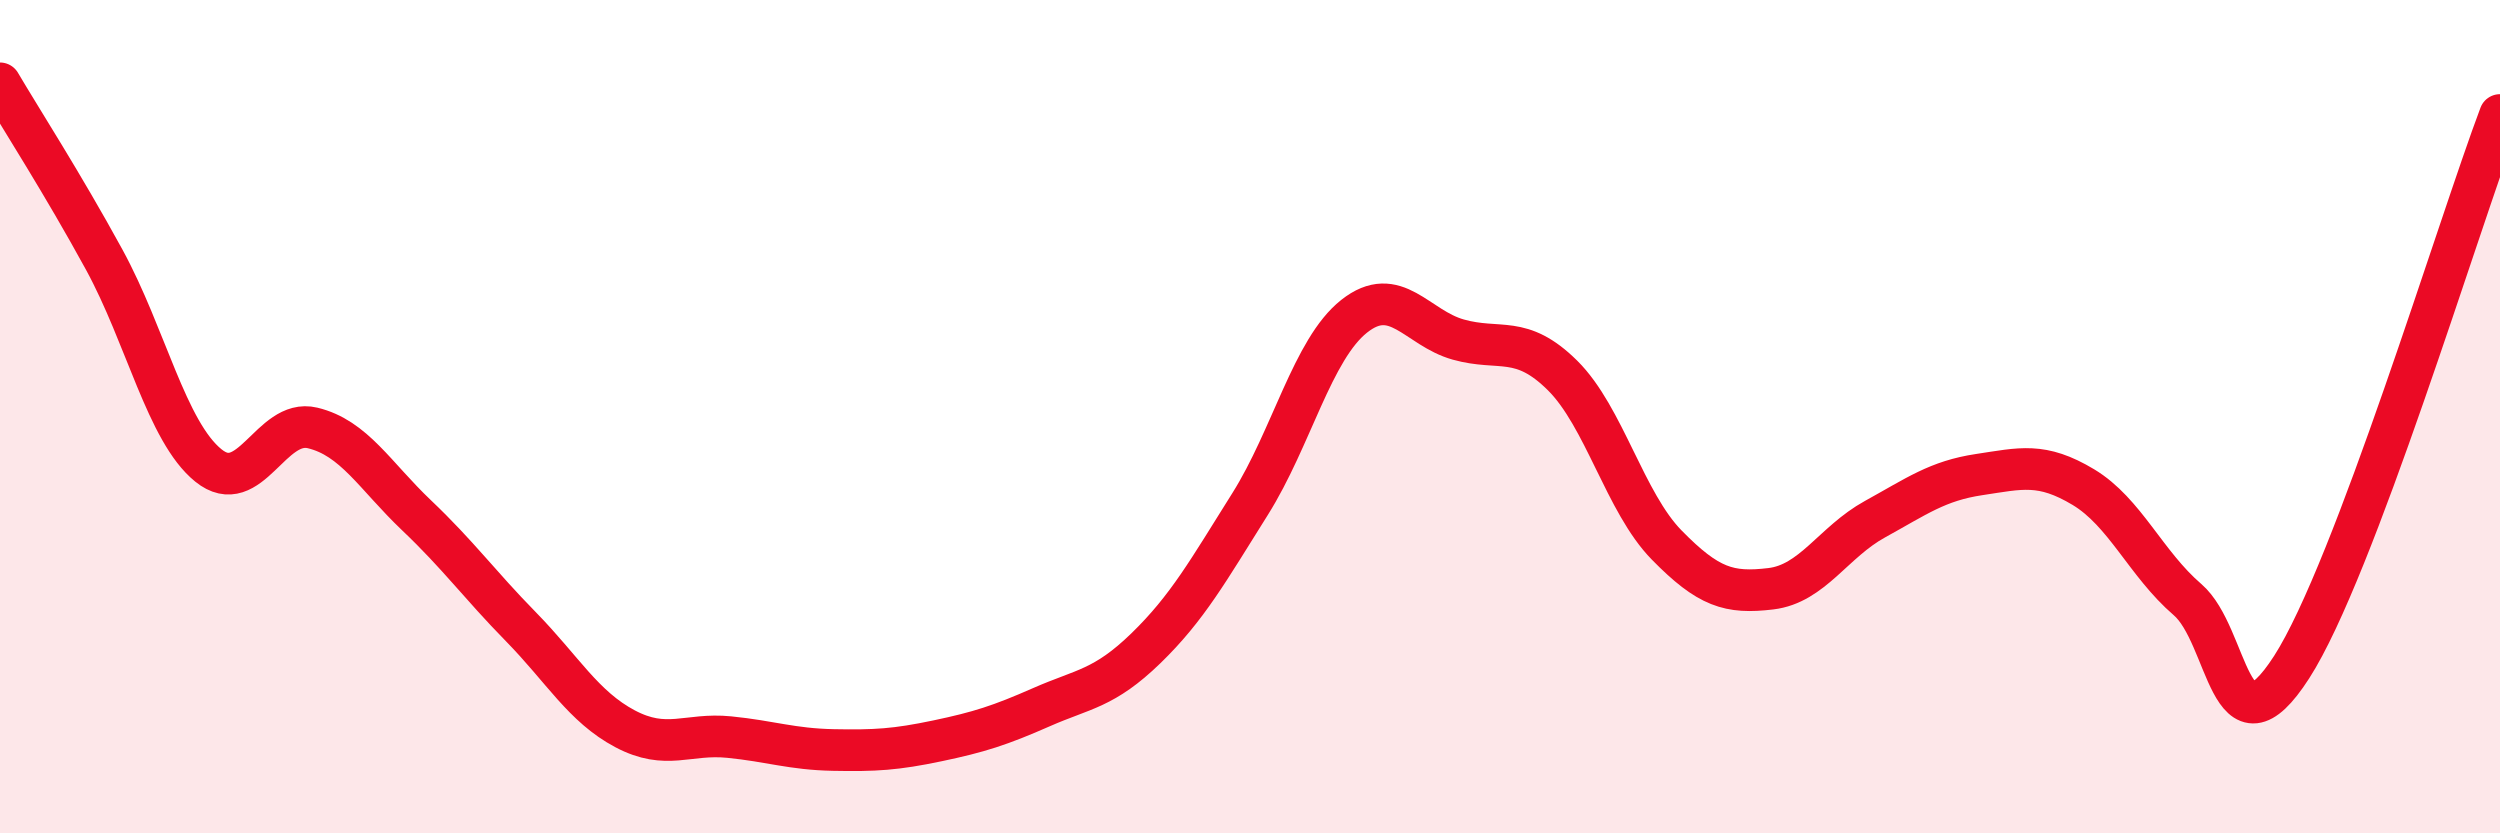
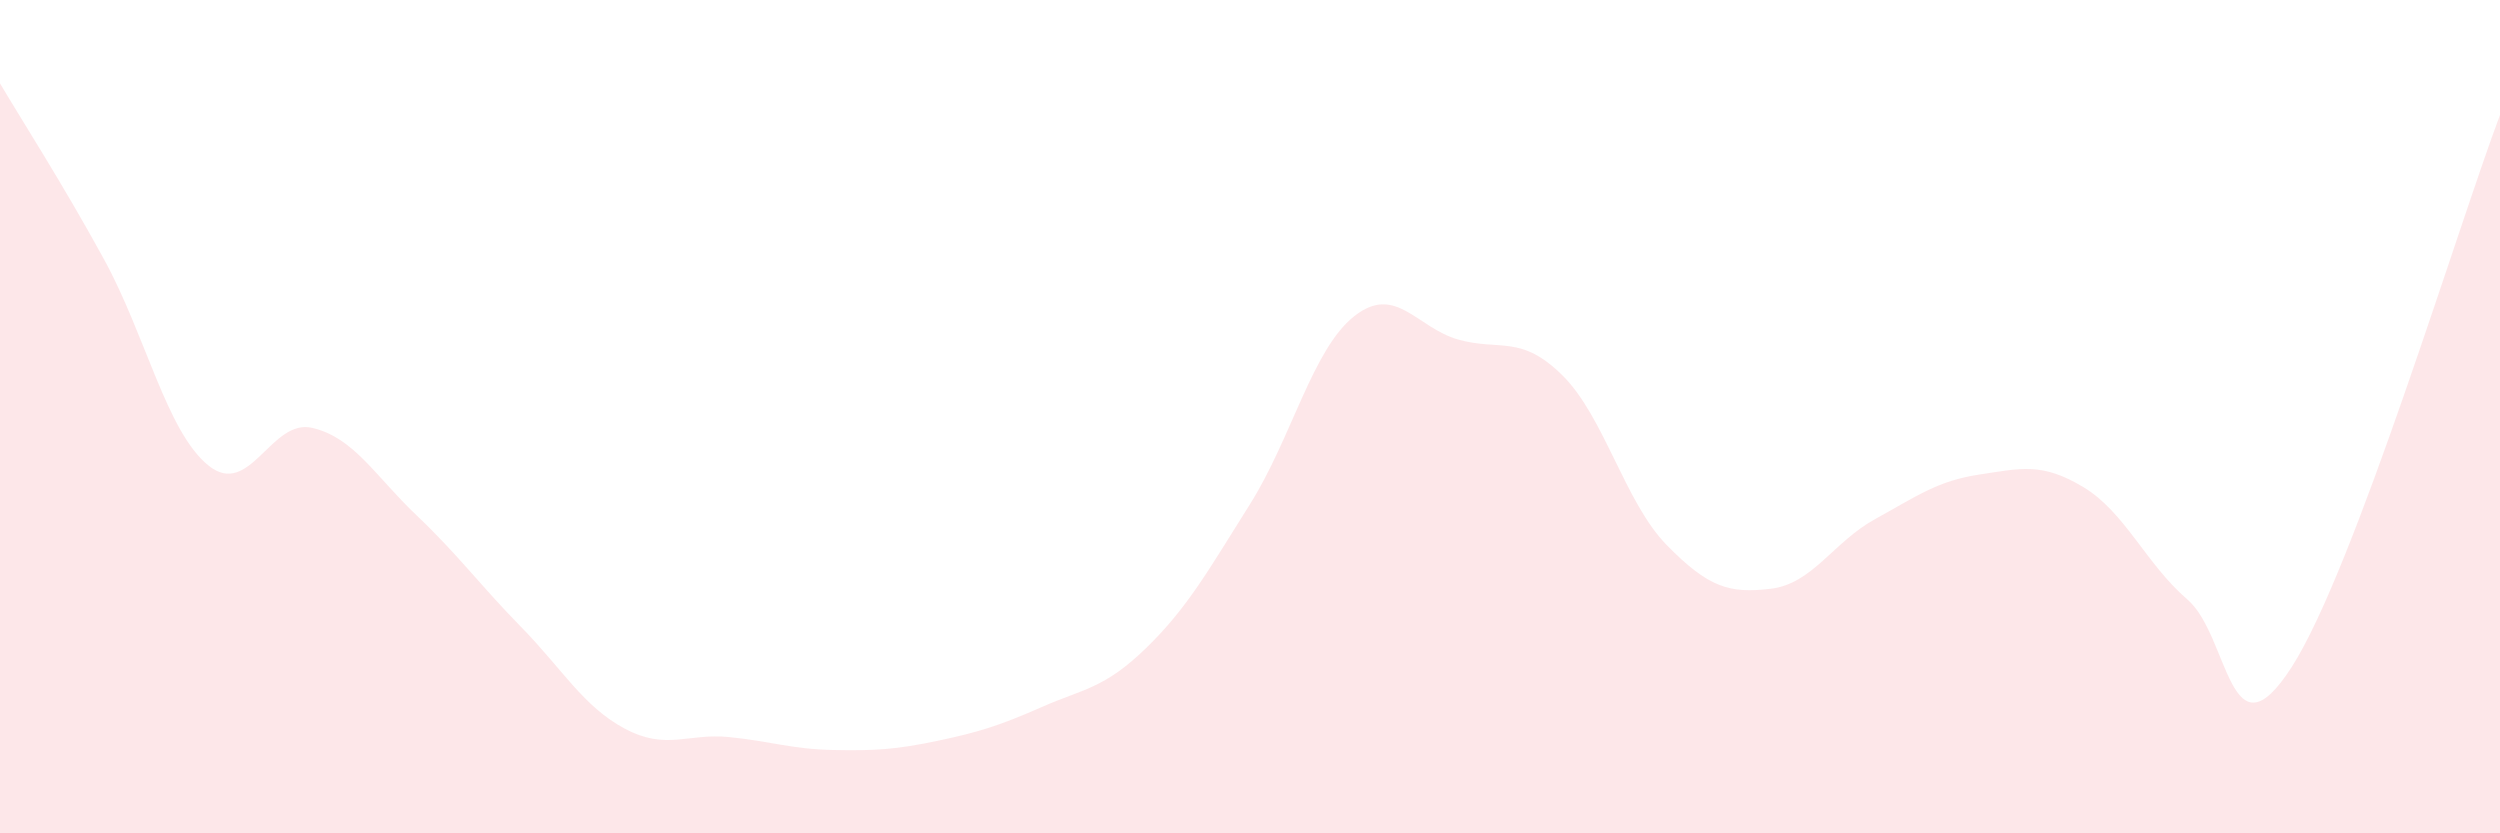
<svg xmlns="http://www.w3.org/2000/svg" width="60" height="20" viewBox="0 0 60 20">
  <path d="M 0,2 C 0.5,2.85 1.5,4.4 2.5,6.23 C 3.5,8.06 4,10.36 5,11.17 C 6,11.98 6.5,10.03 7.5,10.27 C 8.5,10.51 9,11.42 10,12.37 C 11,13.32 11.5,14.02 12.5,15.04 C 13.5,16.06 14,16.96 15,17.49 C 16,18.02 16.5,17.59 17.5,17.69 C 18.5,17.79 19,17.98 20,18 C 21,18.02 21.5,17.99 22.5,17.78 C 23.5,17.57 24,17.41 25,16.97 C 26,16.53 26.5,16.53 27.5,15.56 C 28.5,14.59 29,13.69 30,12.1 C 31,10.51 31.5,8.38 32.5,7.59 C 33.5,6.8 34,7.87 35,8.15 C 36,8.43 36.5,8.02 37.5,9.01 C 38.5,10 39,12.06 40,13.08 C 41,14.1 41.5,14.25 42.5,14.13 C 43.5,14.01 44,13.01 45,12.46 C 46,11.91 46.5,11.54 47.5,11.39 C 48.5,11.24 49,11.09 50,11.69 C 51,12.29 51.5,13.53 52.5,14.39 C 53.5,15.25 53.5,18.34 55,16.01 C 56.5,13.68 59,5.41 60,2.76L60 20L0 20Z" fill="#EB0A25" opacity="0.1" stroke-linecap="round" stroke-linejoin="round" />
-   <path d="M 0,2 C 0.5,2.85 1.5,4.4 2.5,6.23 C 3.5,8.06 4,10.36 5,11.17 C 6,11.98 6.5,10.03 7.5,10.27 C 8.5,10.51 9,11.42 10,12.37 C 11,13.32 11.5,14.02 12.5,15.04 C 13.5,16.06 14,16.96 15,17.49 C 16,18.02 16.5,17.59 17.5,17.69 C 18.5,17.79 19,17.98 20,18 C 21,18.02 21.5,17.99 22.5,17.78 C 23.5,17.57 24,17.41 25,16.97 C 26,16.53 26.5,16.53 27.5,15.56 C 28.5,14.59 29,13.69 30,12.1 C 31,10.51 31.5,8.38 32.5,7.59 C 33.5,6.8 34,7.87 35,8.15 C 36,8.43 36.5,8.02 37.5,9.01 C 38.5,10 39,12.06 40,13.08 C 41,14.1 41.5,14.25 42.5,14.13 C 43.5,14.01 44,13.01 45,12.46 C 46,11.91 46.5,11.54 47.5,11.39 C 48.5,11.24 49,11.09 50,11.69 C 51,12.29 51.5,13.53 52.5,14.39 C 53.5,15.25 53.5,18.34 55,16.01 C 56.5,13.68 59,5.41 60,2.76" stroke="#EB0A25" stroke-width="1" fill="none" stroke-linecap="round" stroke-linejoin="round" />
</svg>